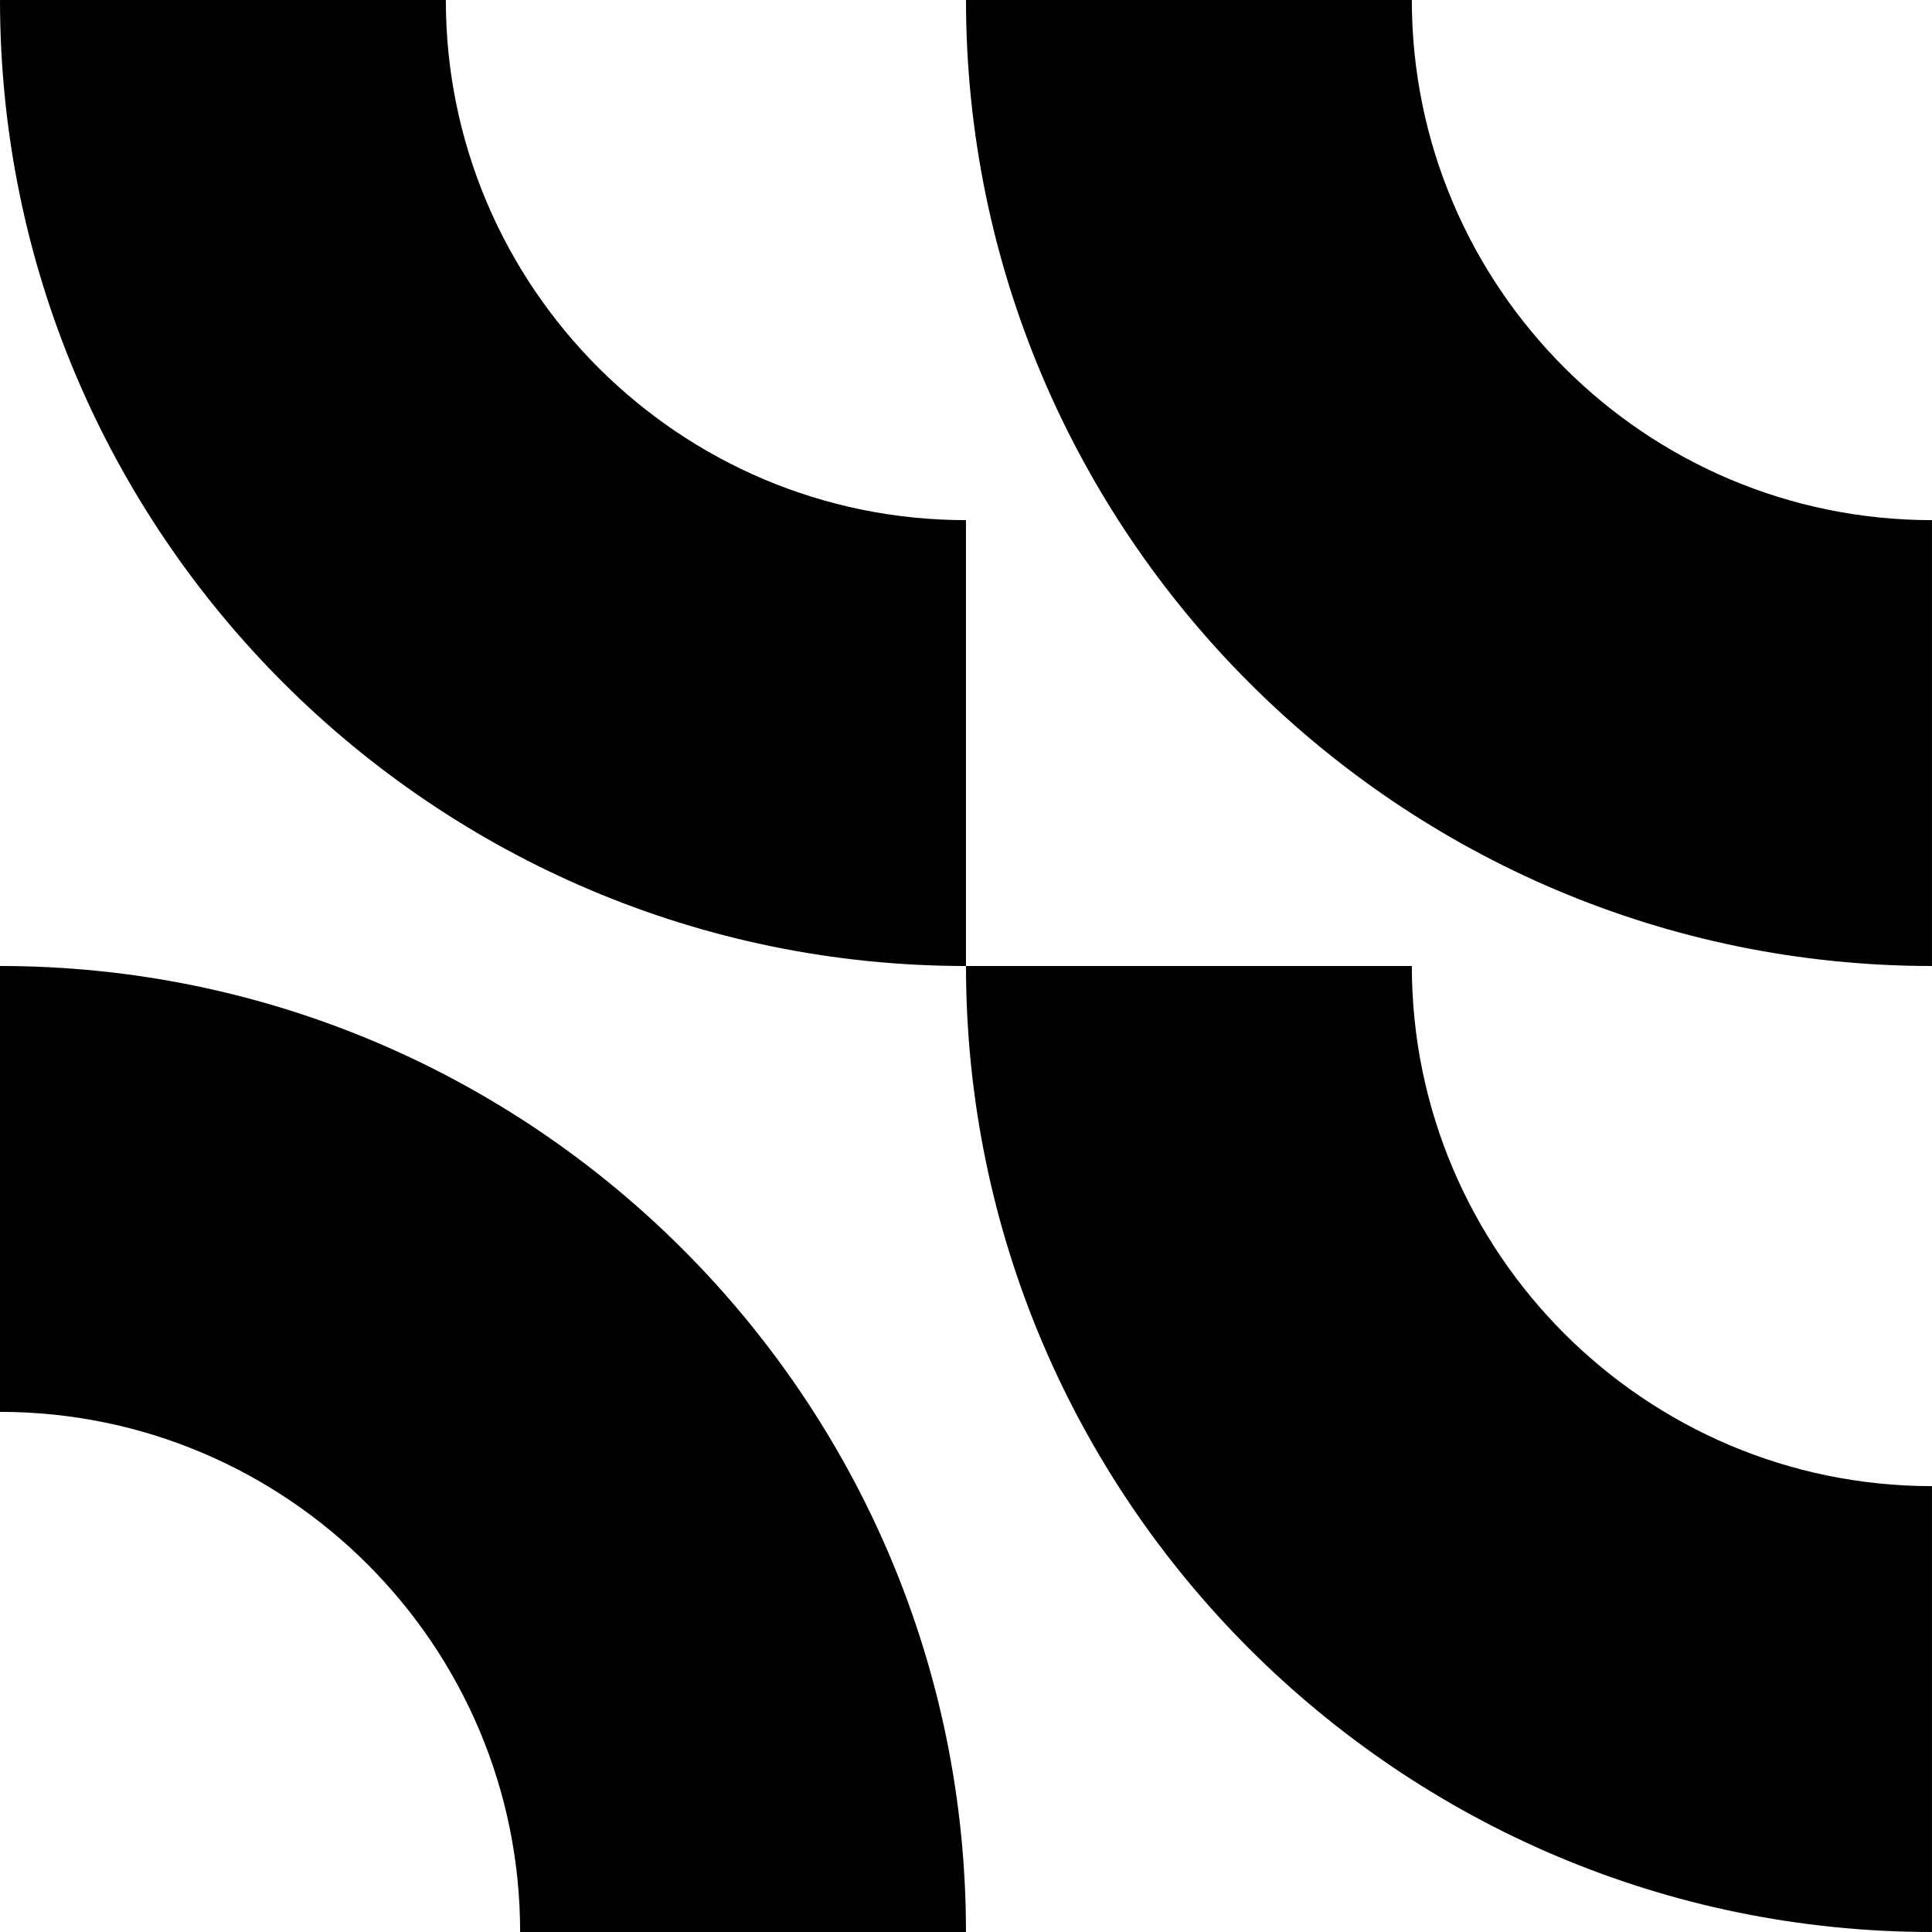
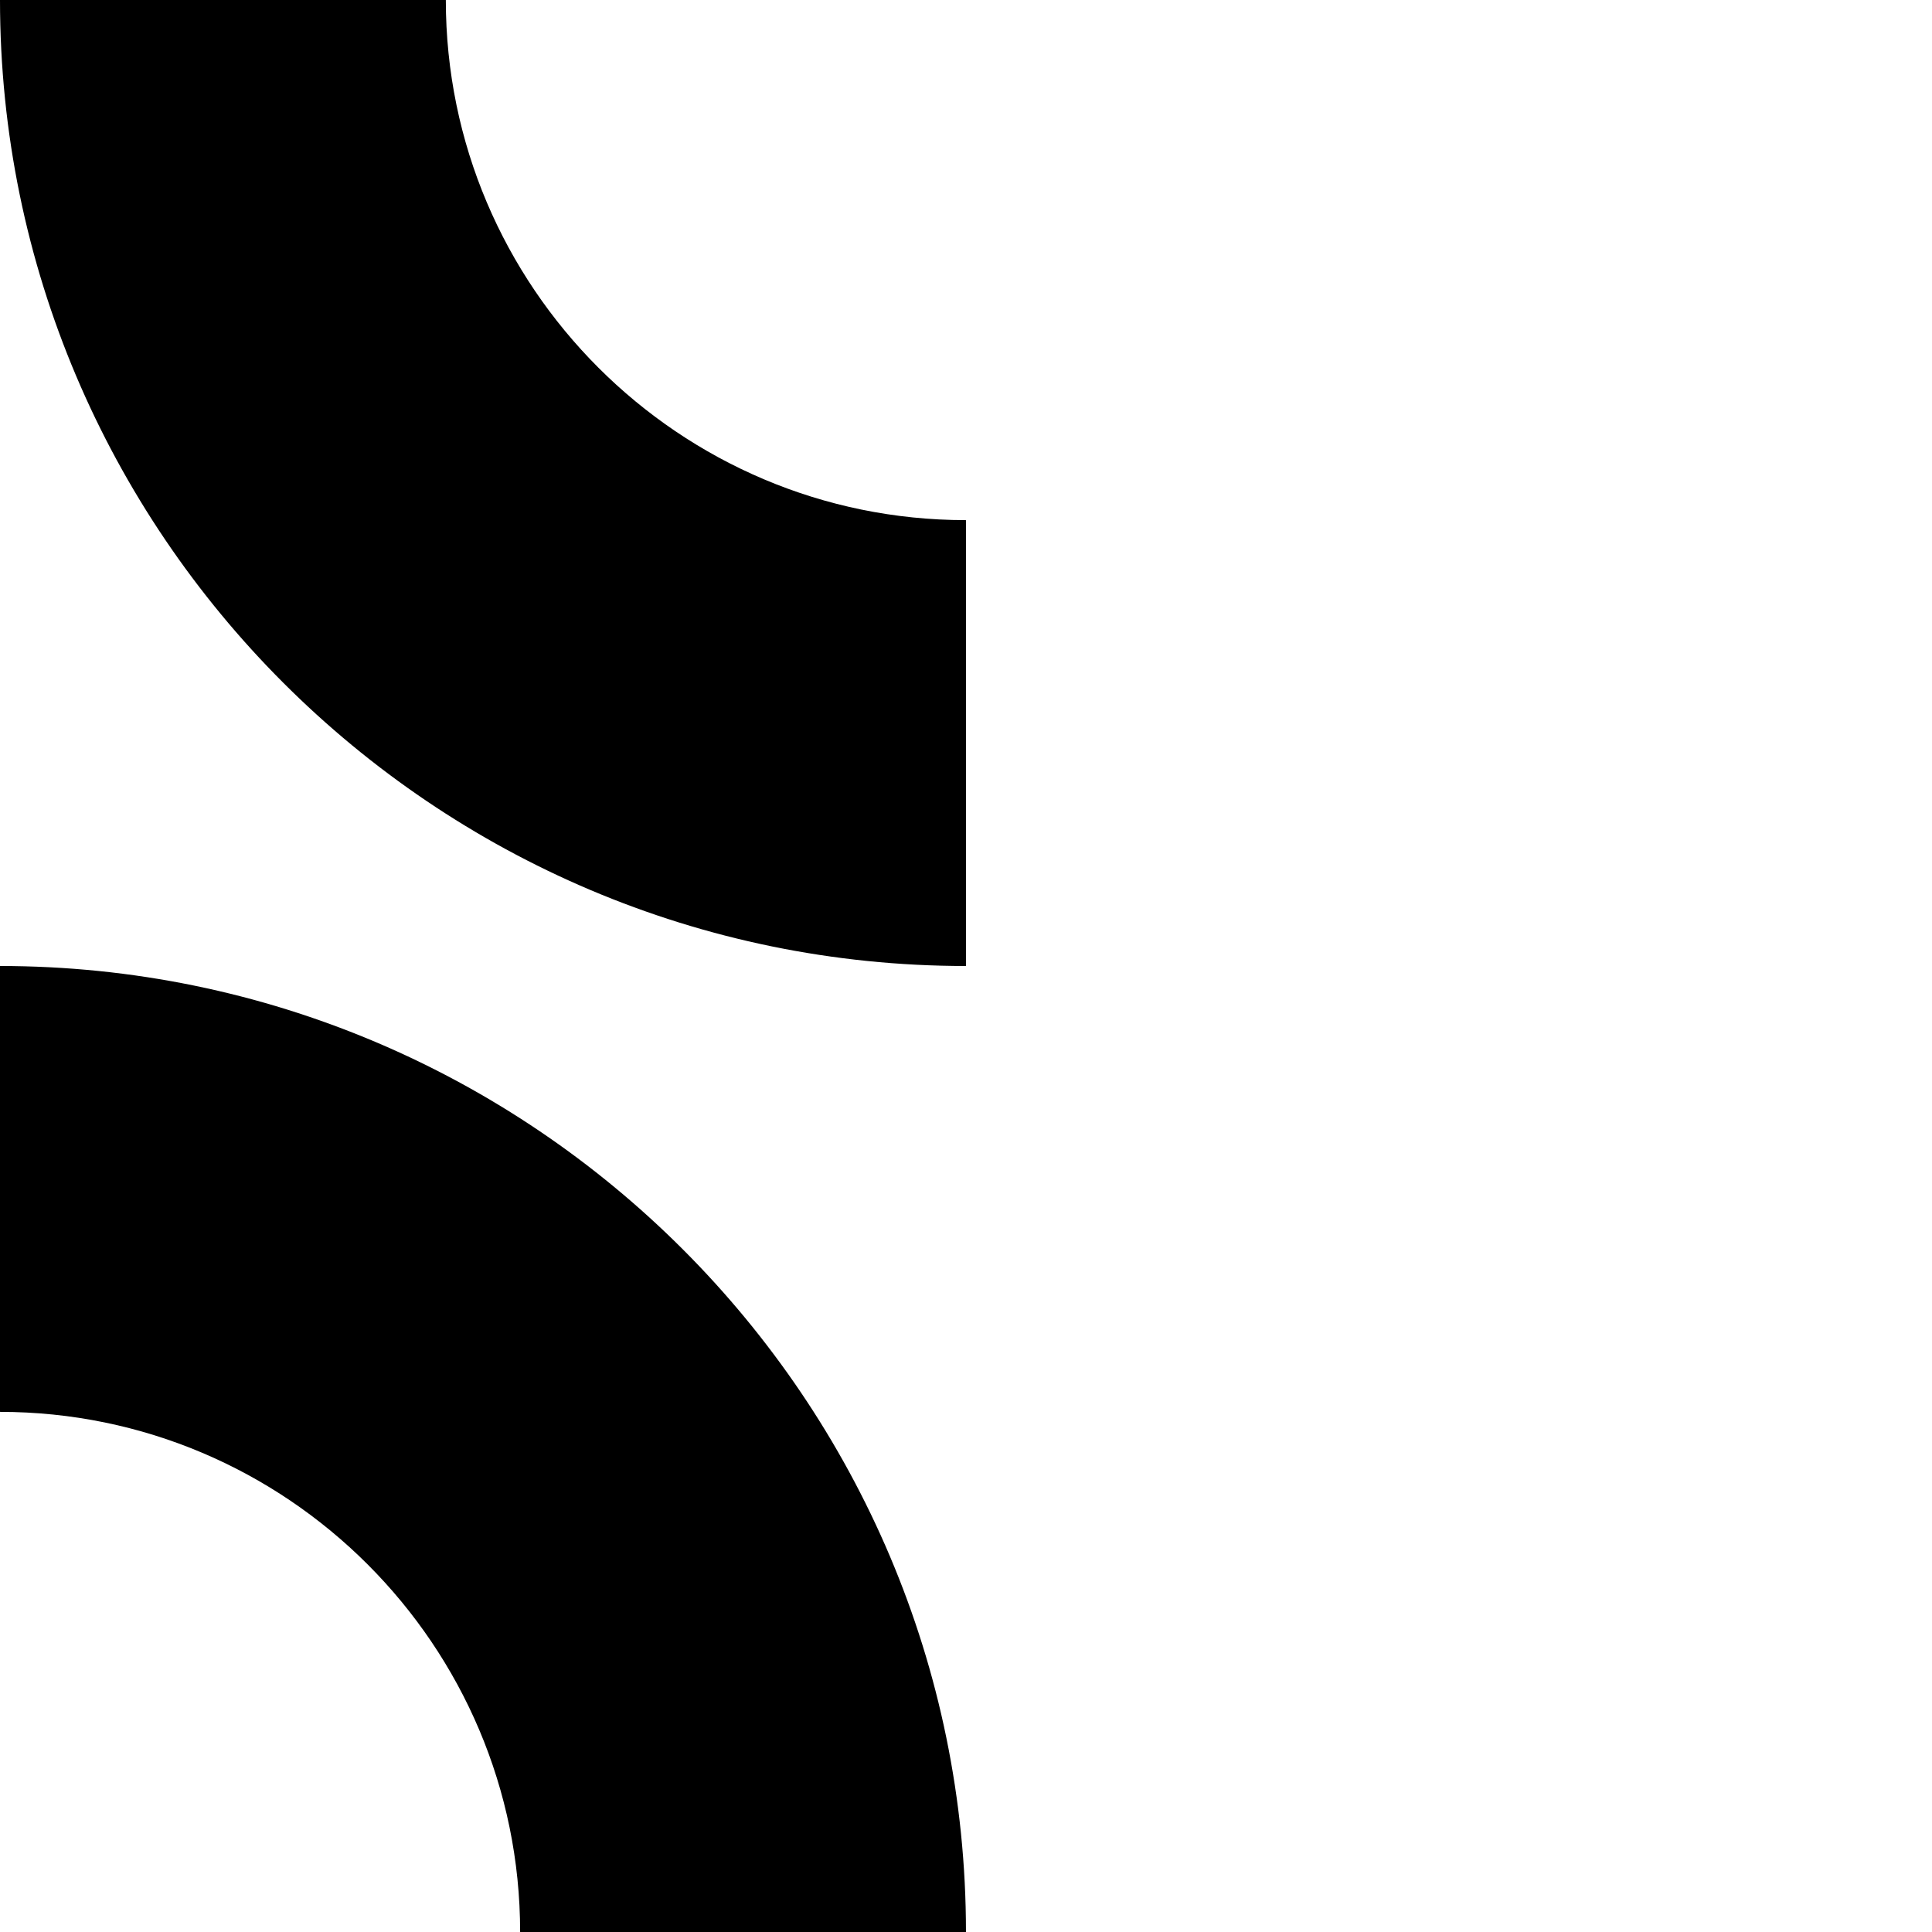
<svg xmlns="http://www.w3.org/2000/svg" id="Calque_2" data-name="Calque 2" viewBox="0 0 512 512">
  <path d="M0,374.16c76.01,0,137.84,61.84,137.84,137.84h118.15C256,370.84,141.16,256,0,256v.16h0v118.16h0v-.16Z" />
-   <path d="M511.99,393.84c-76.01,0-137.84-61.84-137.84-137.84h-118.15c0,141.16,114.84,256,255.99,256v-.16h0v-118.16h0v.16Z" />
  <path d="M255.99,256v-.16h0v-118.16h0v.16c-76.01,0-137.84-61.83-137.84-137.84H0c0,141.16,114.84,256,255.99,256Z" />
-   <path d="M511.99,137.68v.16c-76.01,0-137.84-61.83-137.84-137.84h-118.15c0,141.16,114.84,256,255.99,256v-.16h0v-118.16h0Z" />
</svg>